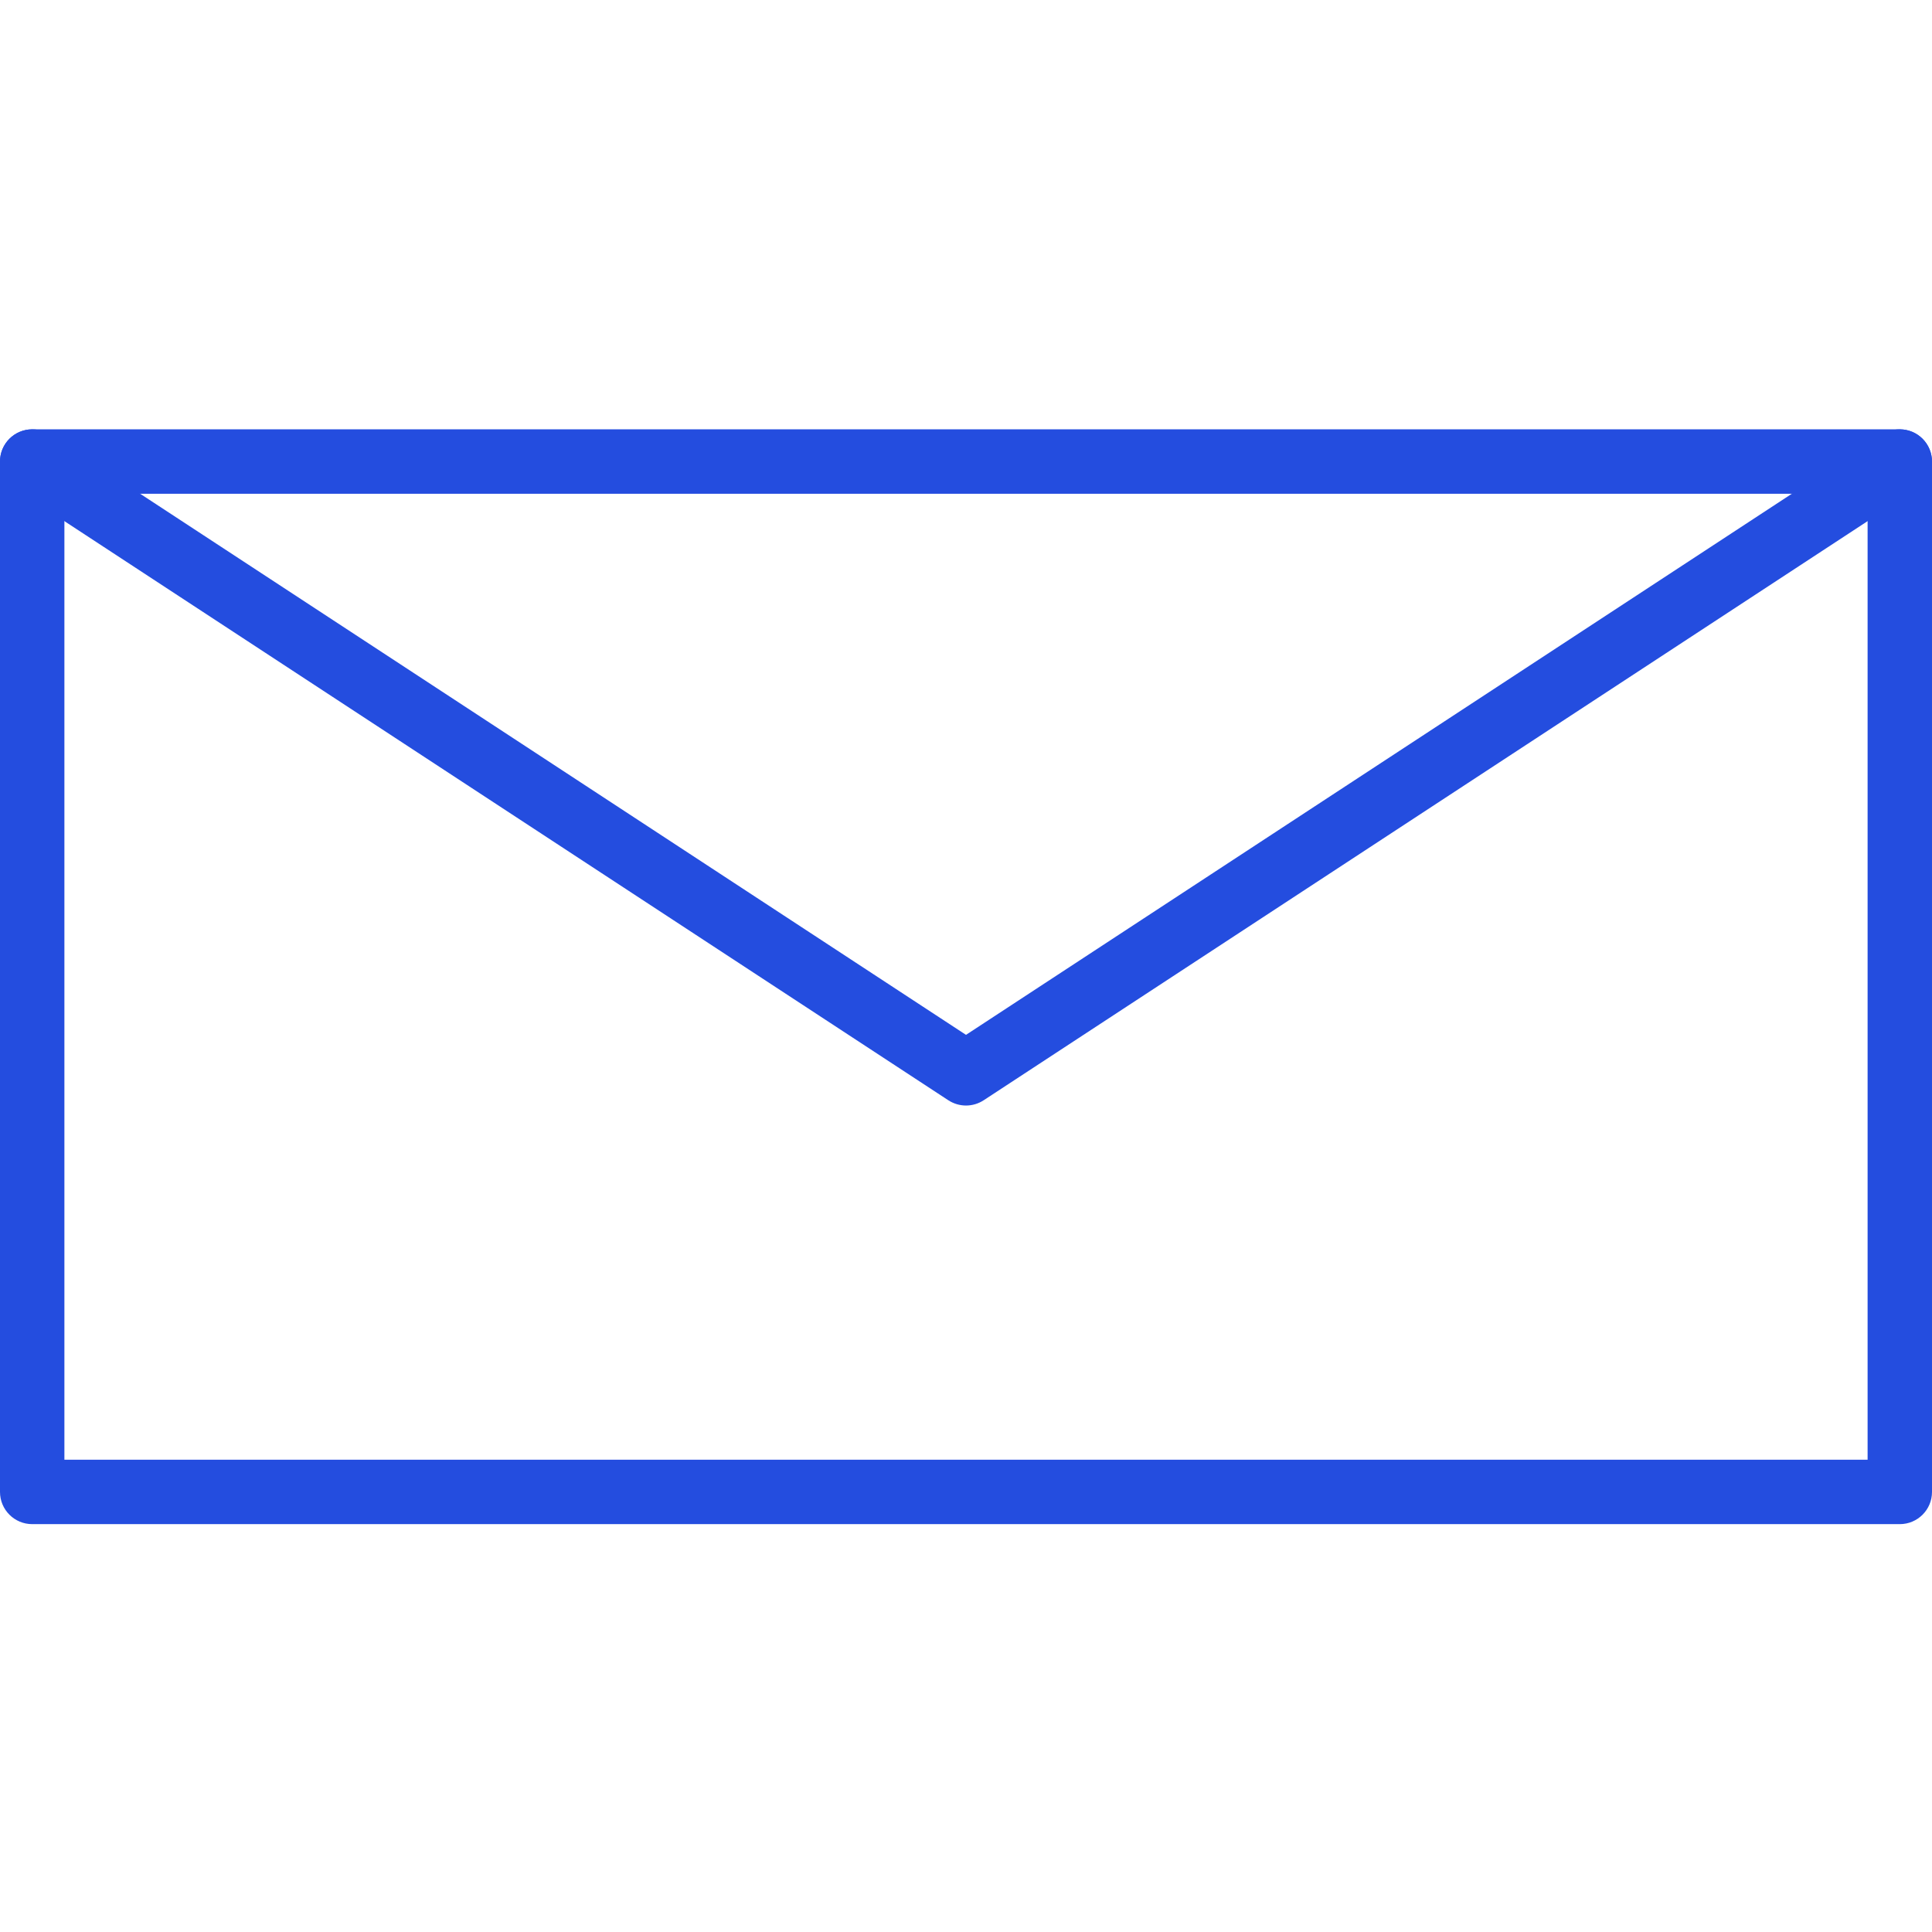
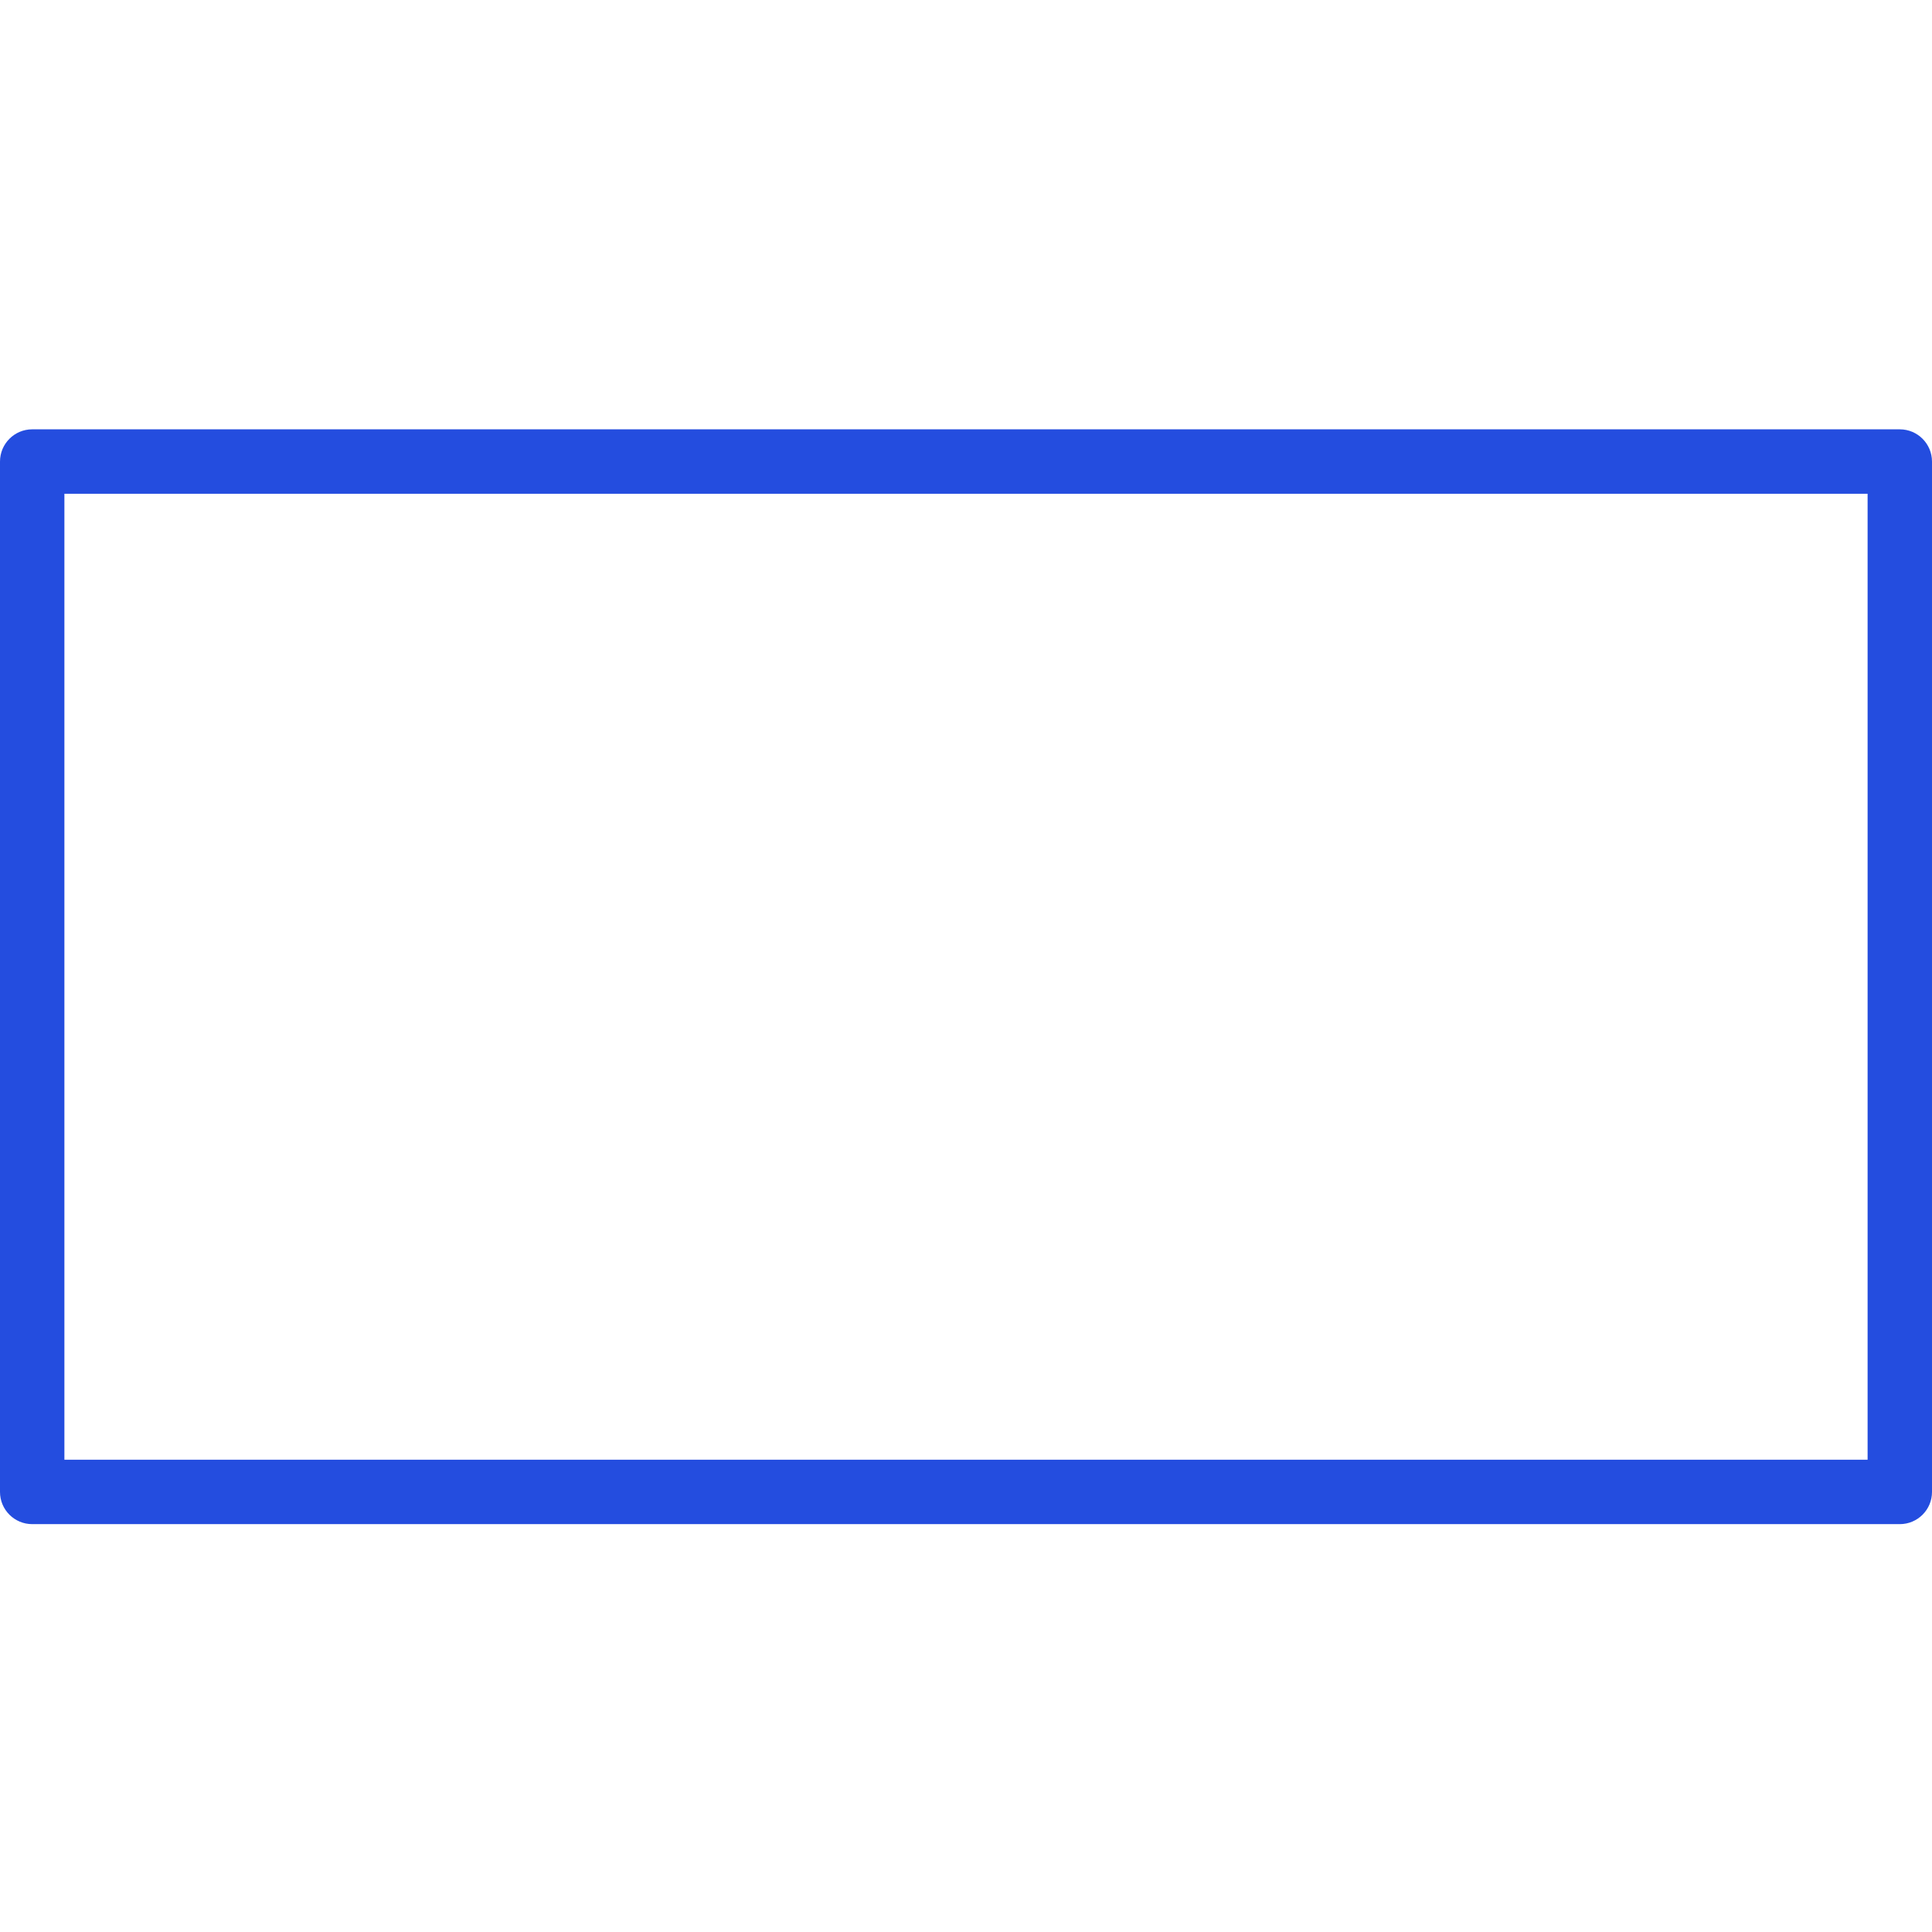
<svg xmlns="http://www.w3.org/2000/svg" width="36" height="36" viewBox="0 0 36 36" fill="none">
  <path fill-rule="evenodd" clip-rule="evenodd" d="M1.2 27.2H34.8V9.201H1.2V27.2ZM35.4 28.4H0.6C0.269 28.4 0 28.132 0 27.8V8.601C0 8.269 0.269 8 0.6 8H35.4C35.731 8 36 8.269 36 8.601V27.8C36 28.132 35.731 28.4 35.4 28.4Z" fill="#244DDF" />
-   <path fill-rule="evenodd" clip-rule="evenodd" d="M18 20.6C17.886 20.6 17.771 20.567 17.671 20.502L0.271 9.102C-0.006 8.921 -0.083 8.548 0.098 8.271C0.279 7.995 0.652 7.916 0.929 8.098L18 19.283L35.071 8.098C35.348 7.916 35.72 7.995 35.901 8.271C36.083 8.549 36.006 8.921 35.729 9.102L18.329 20.502C18.229 20.567 18.115 20.6 18 20.6" fill="#244DDF" />
</svg>